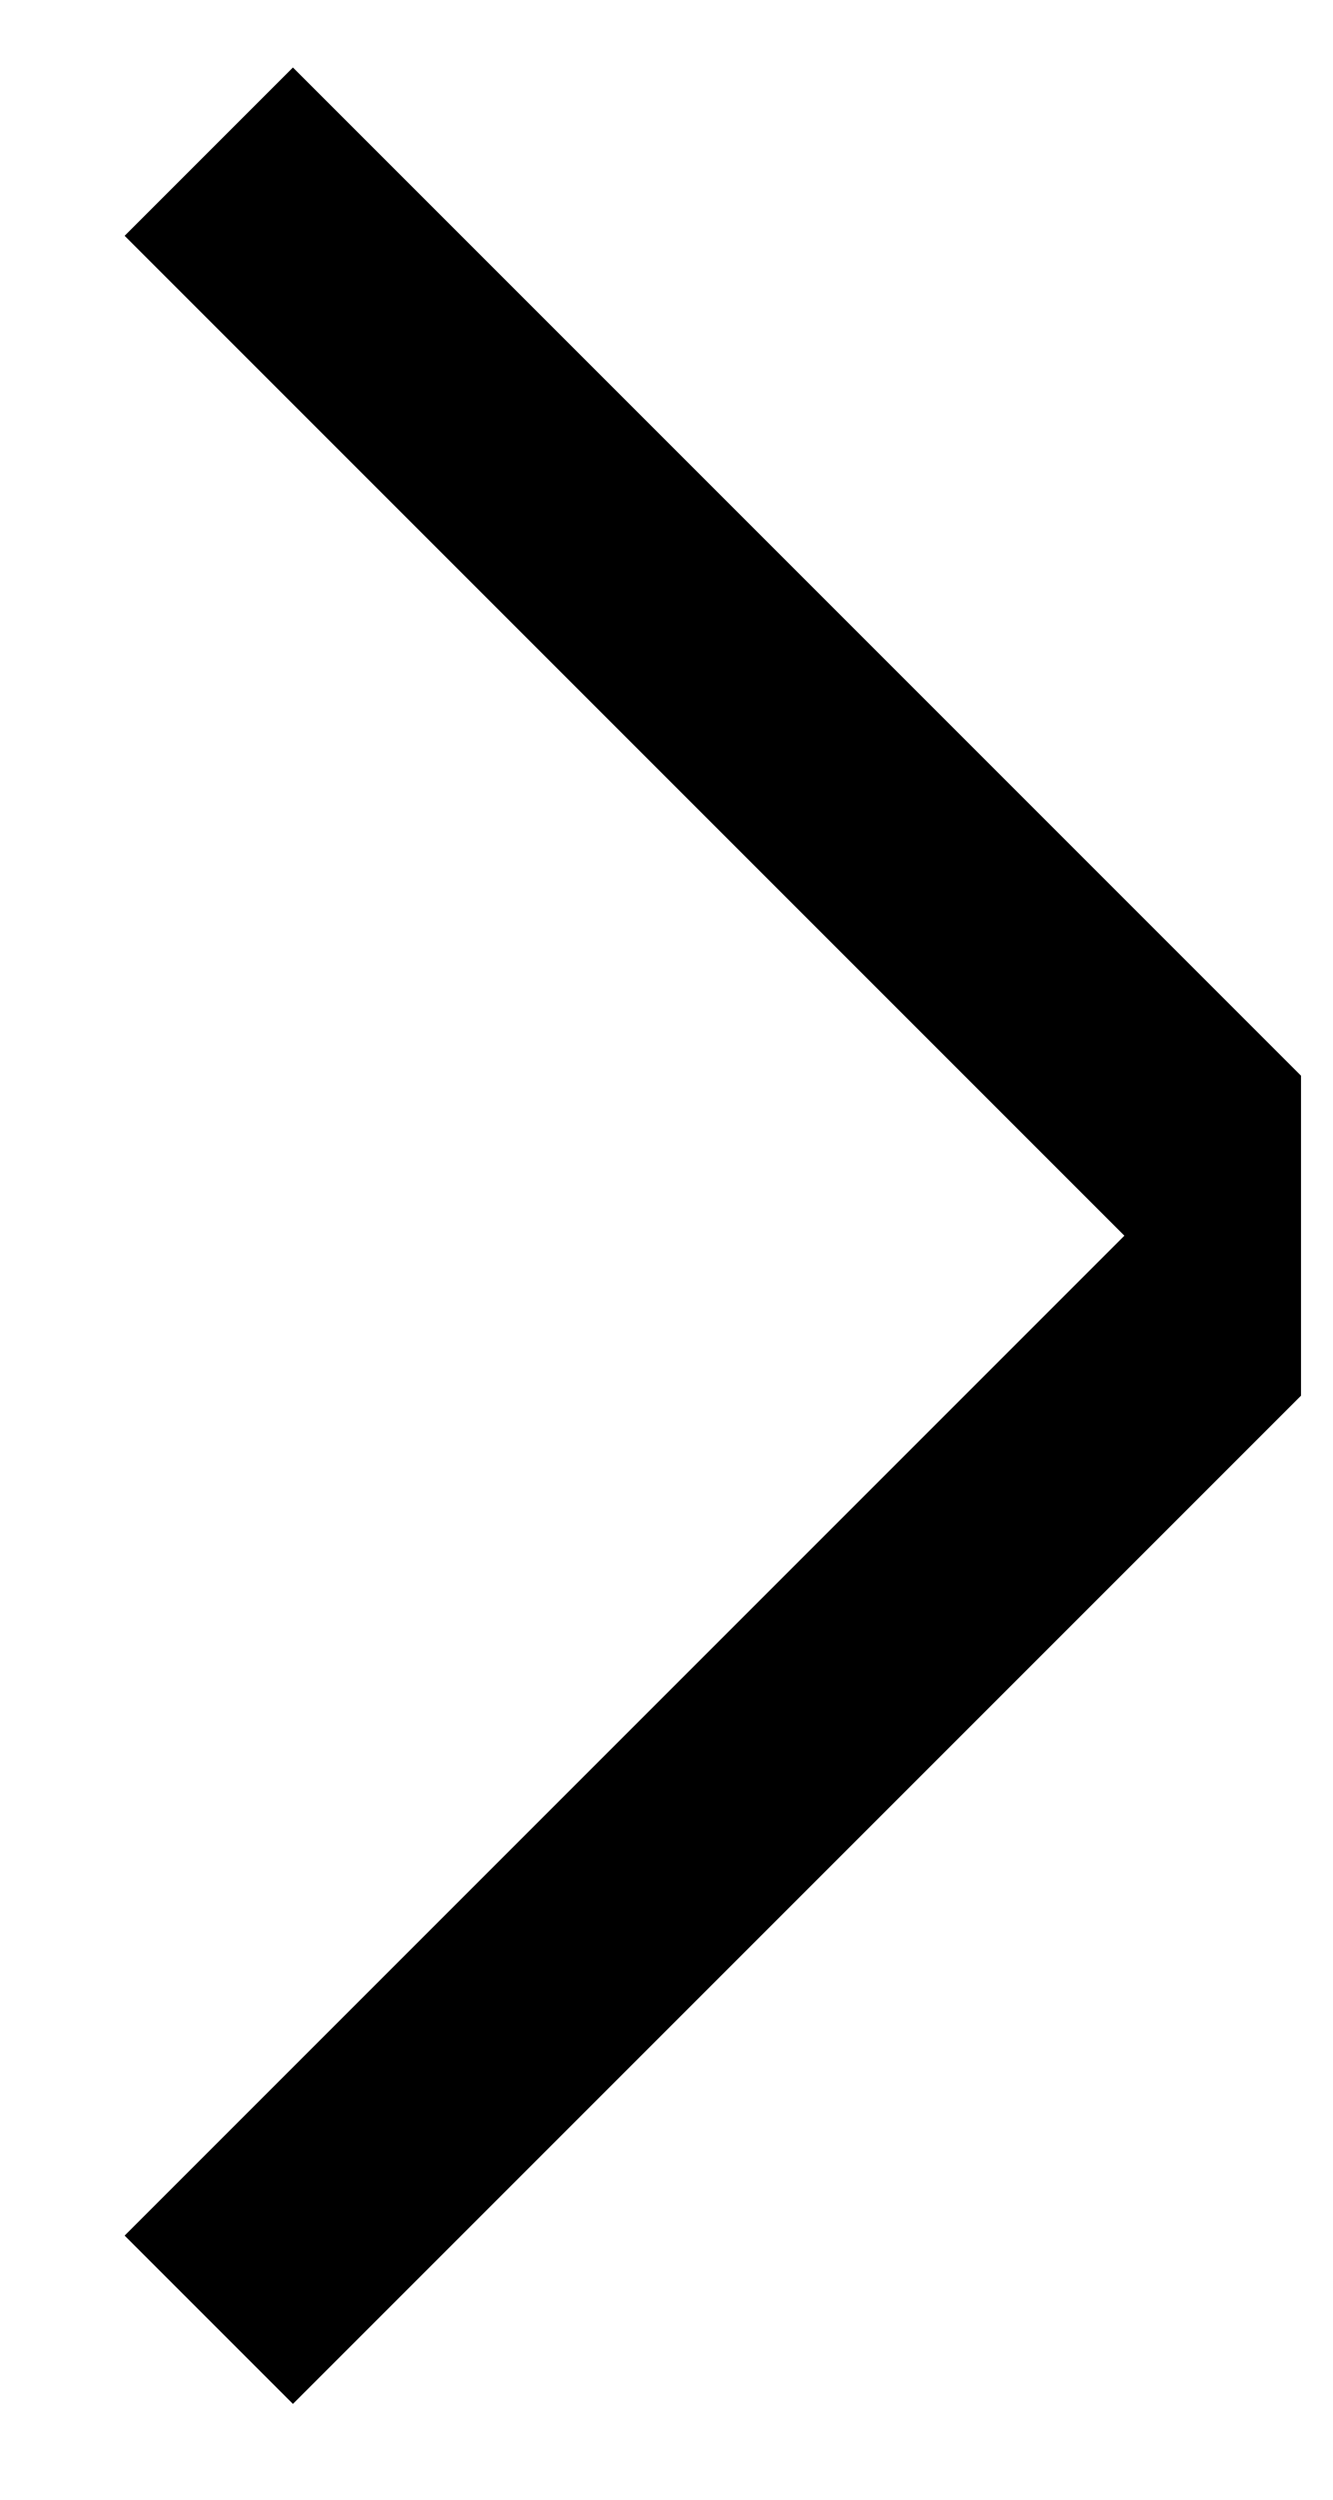
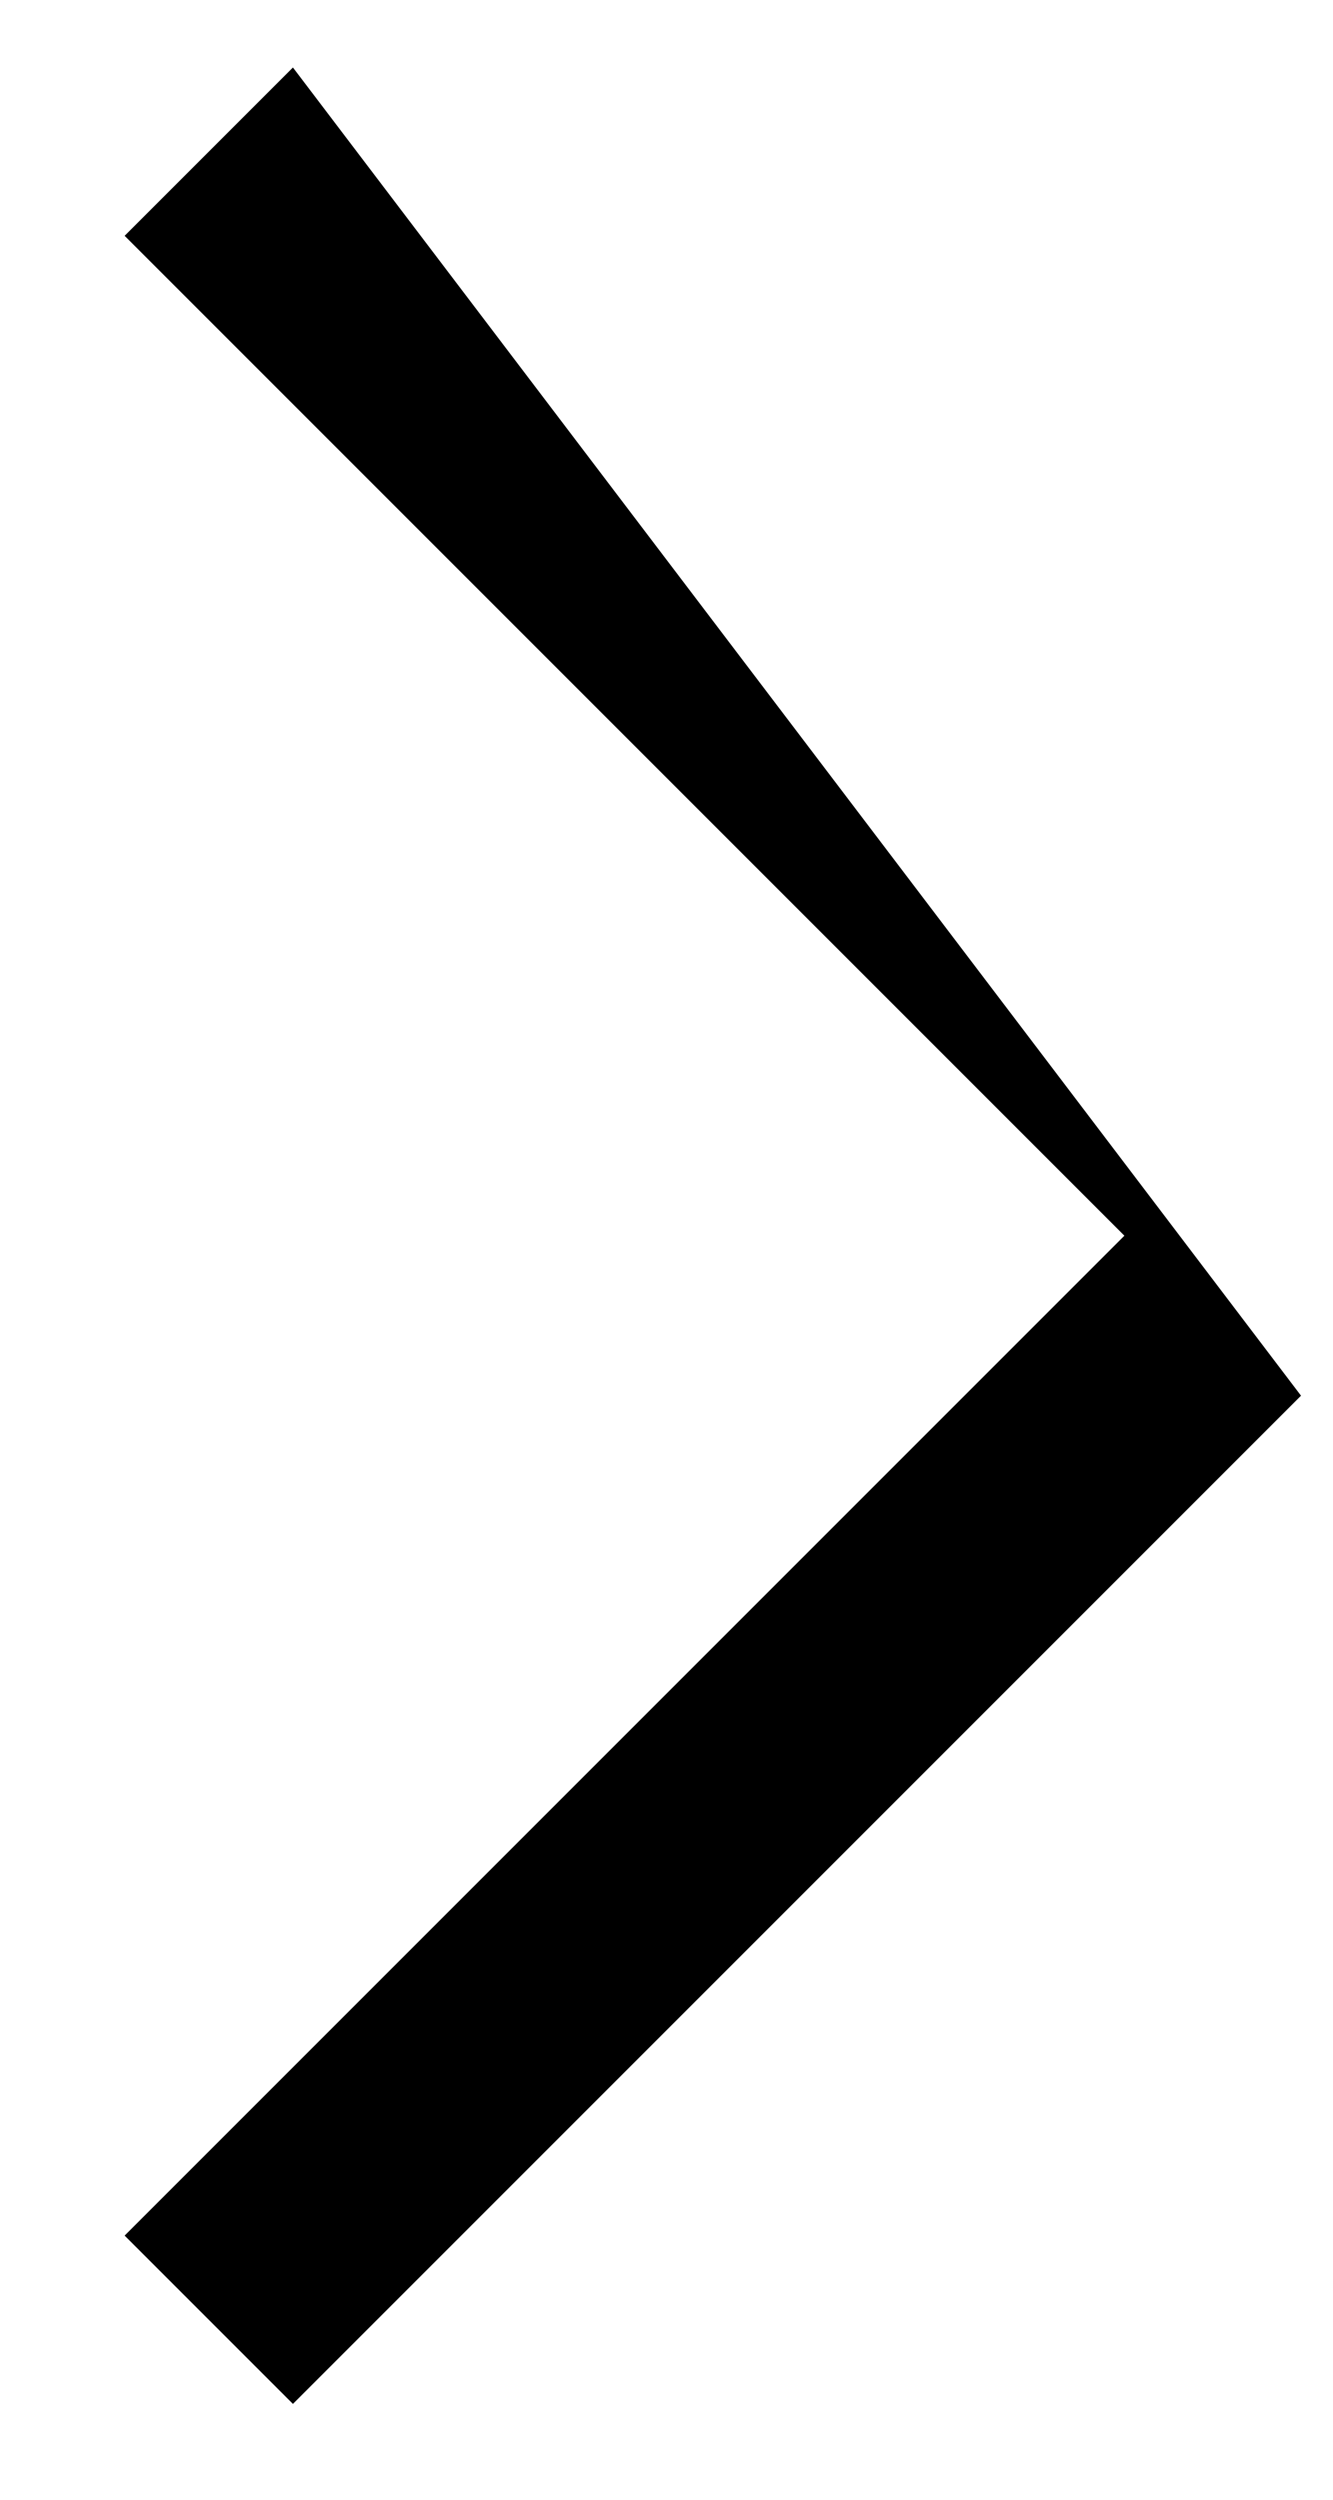
<svg xmlns="http://www.w3.org/2000/svg" width="8" height="15" viewBox="0 0 8 15" fill="none">
-   <path fill-rule="evenodd" clip-rule="evenodd" d="M6.748 7.415L0.748 1.415L1.758 0.405L7.808 6.455L7.808 8.375L1.758 14.425L0.748 13.415L6.748 7.415Z" fill="black" />
+   <path fill-rule="evenodd" clip-rule="evenodd" d="M6.748 7.415L0.748 1.415L1.758 0.405L7.808 8.375L1.758 14.425L0.748 13.415L6.748 7.415Z" fill="black" />
</svg>